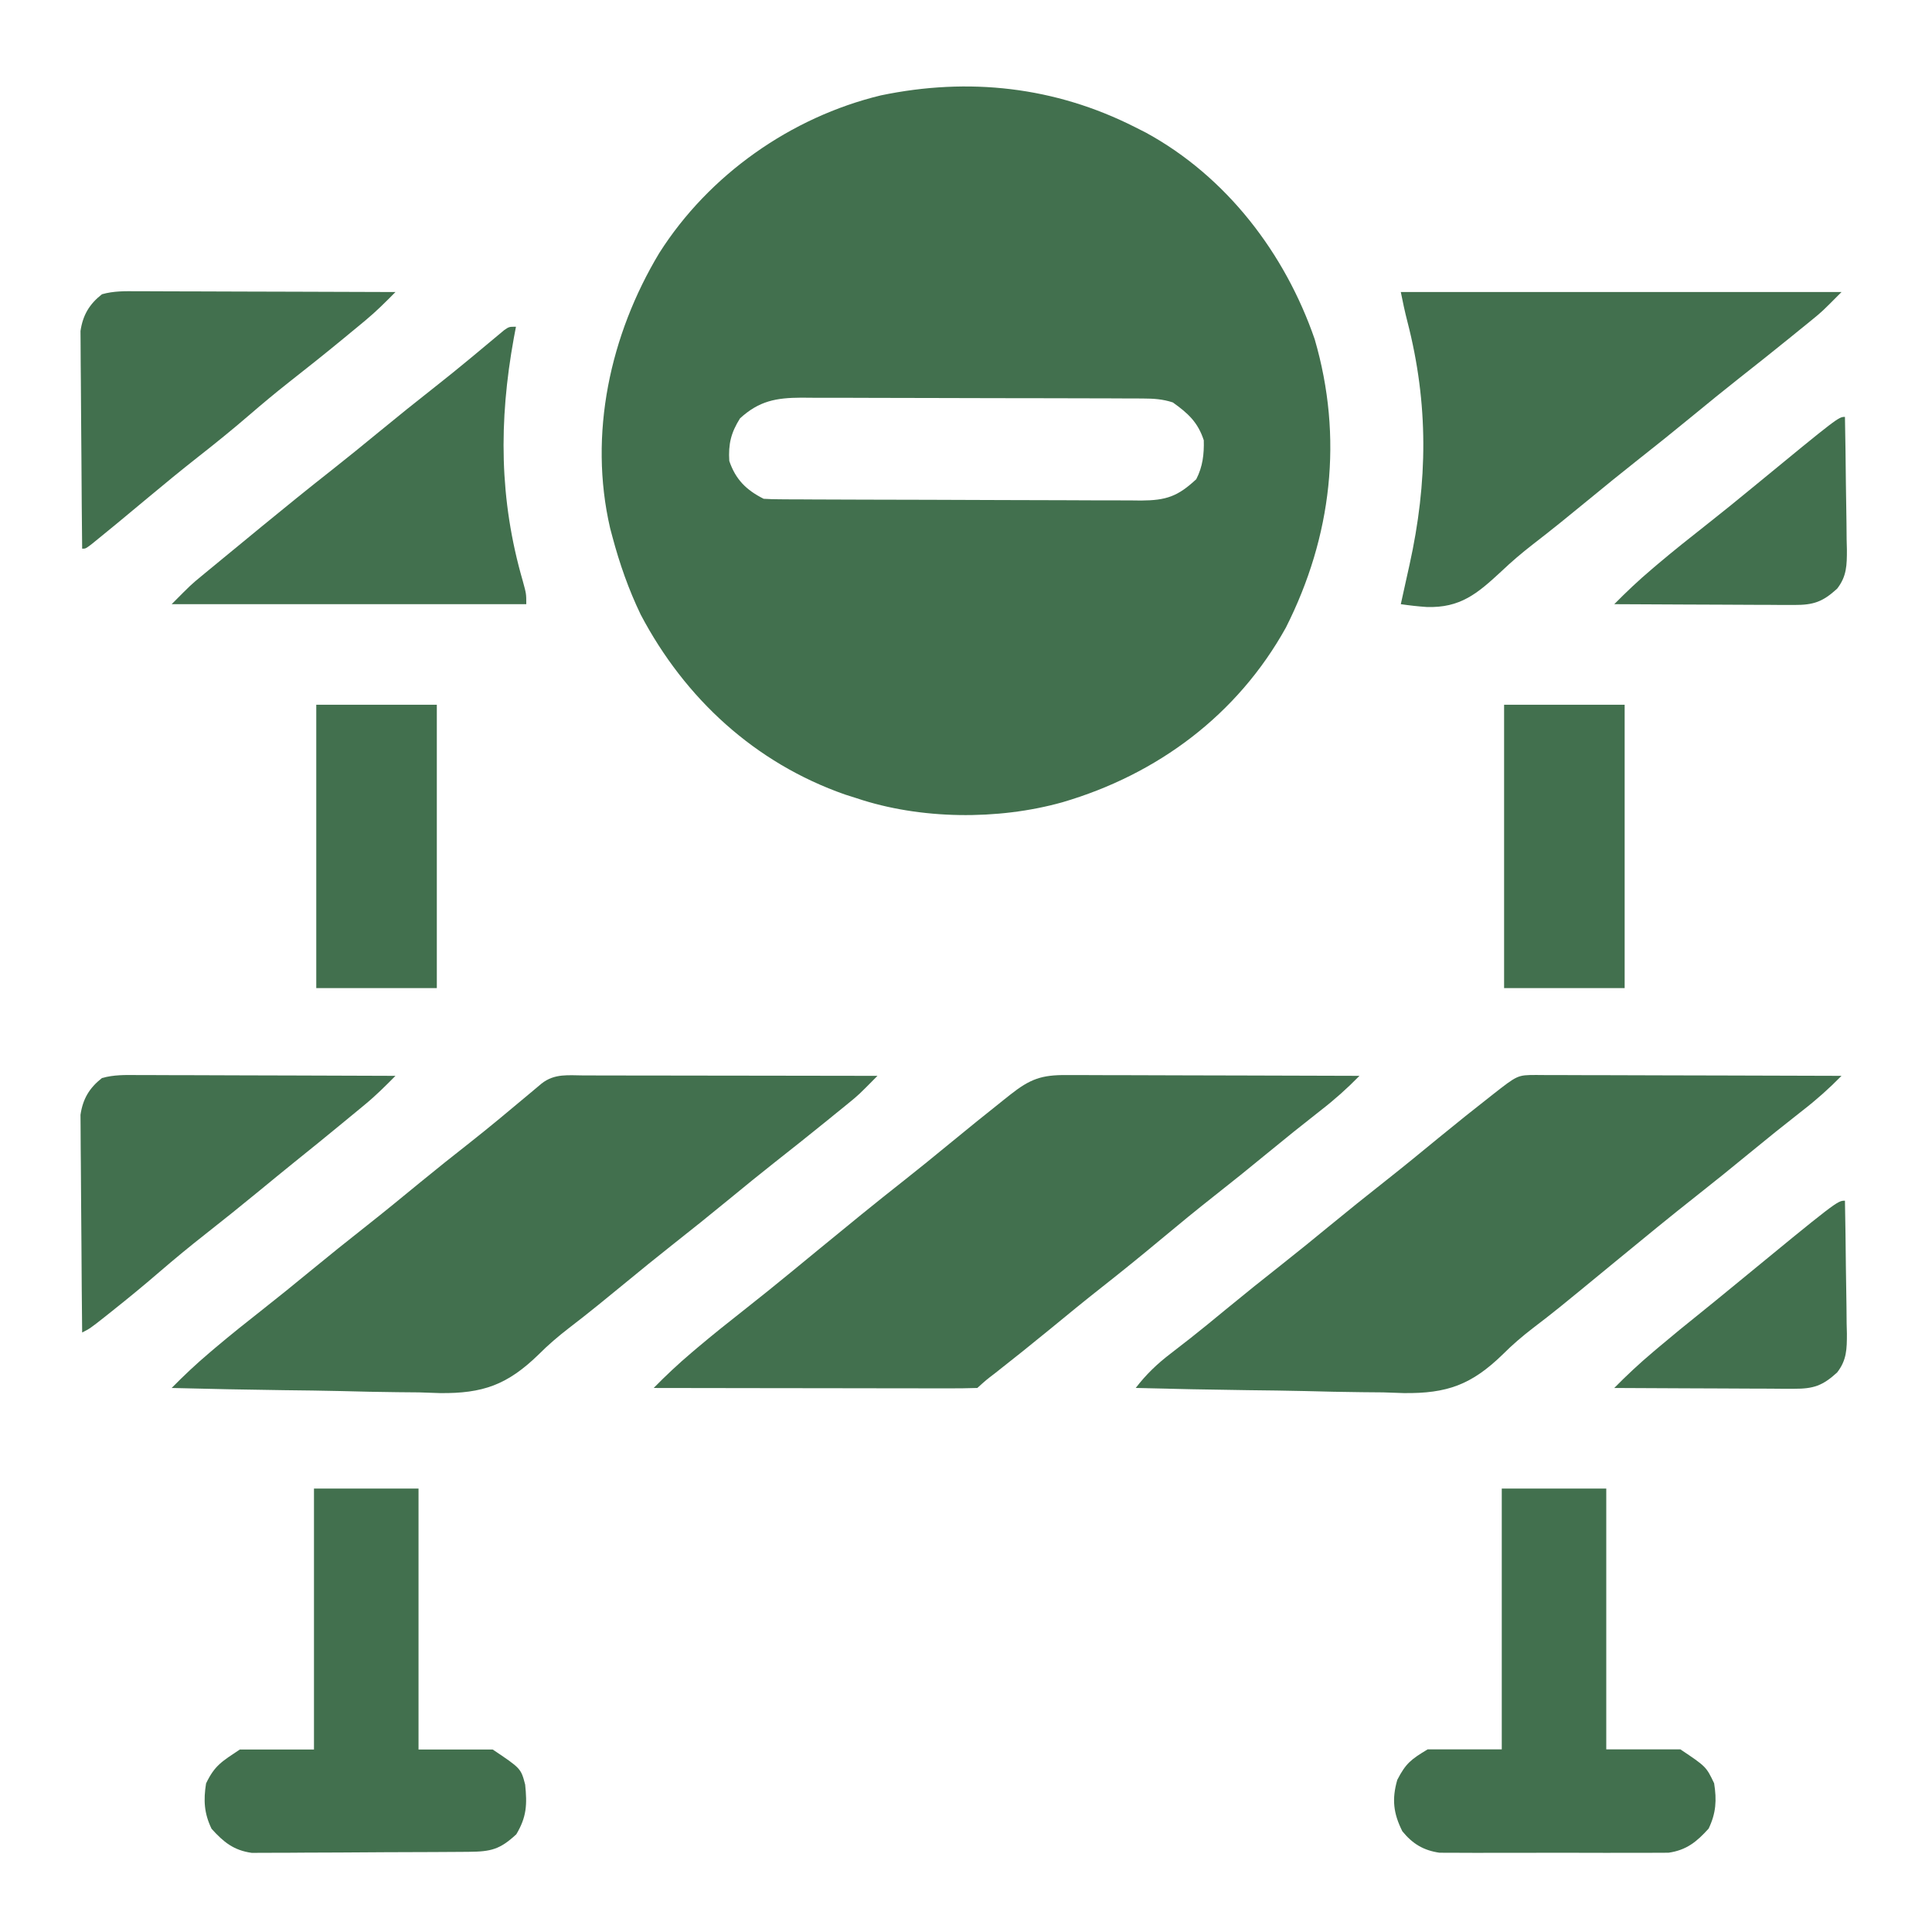
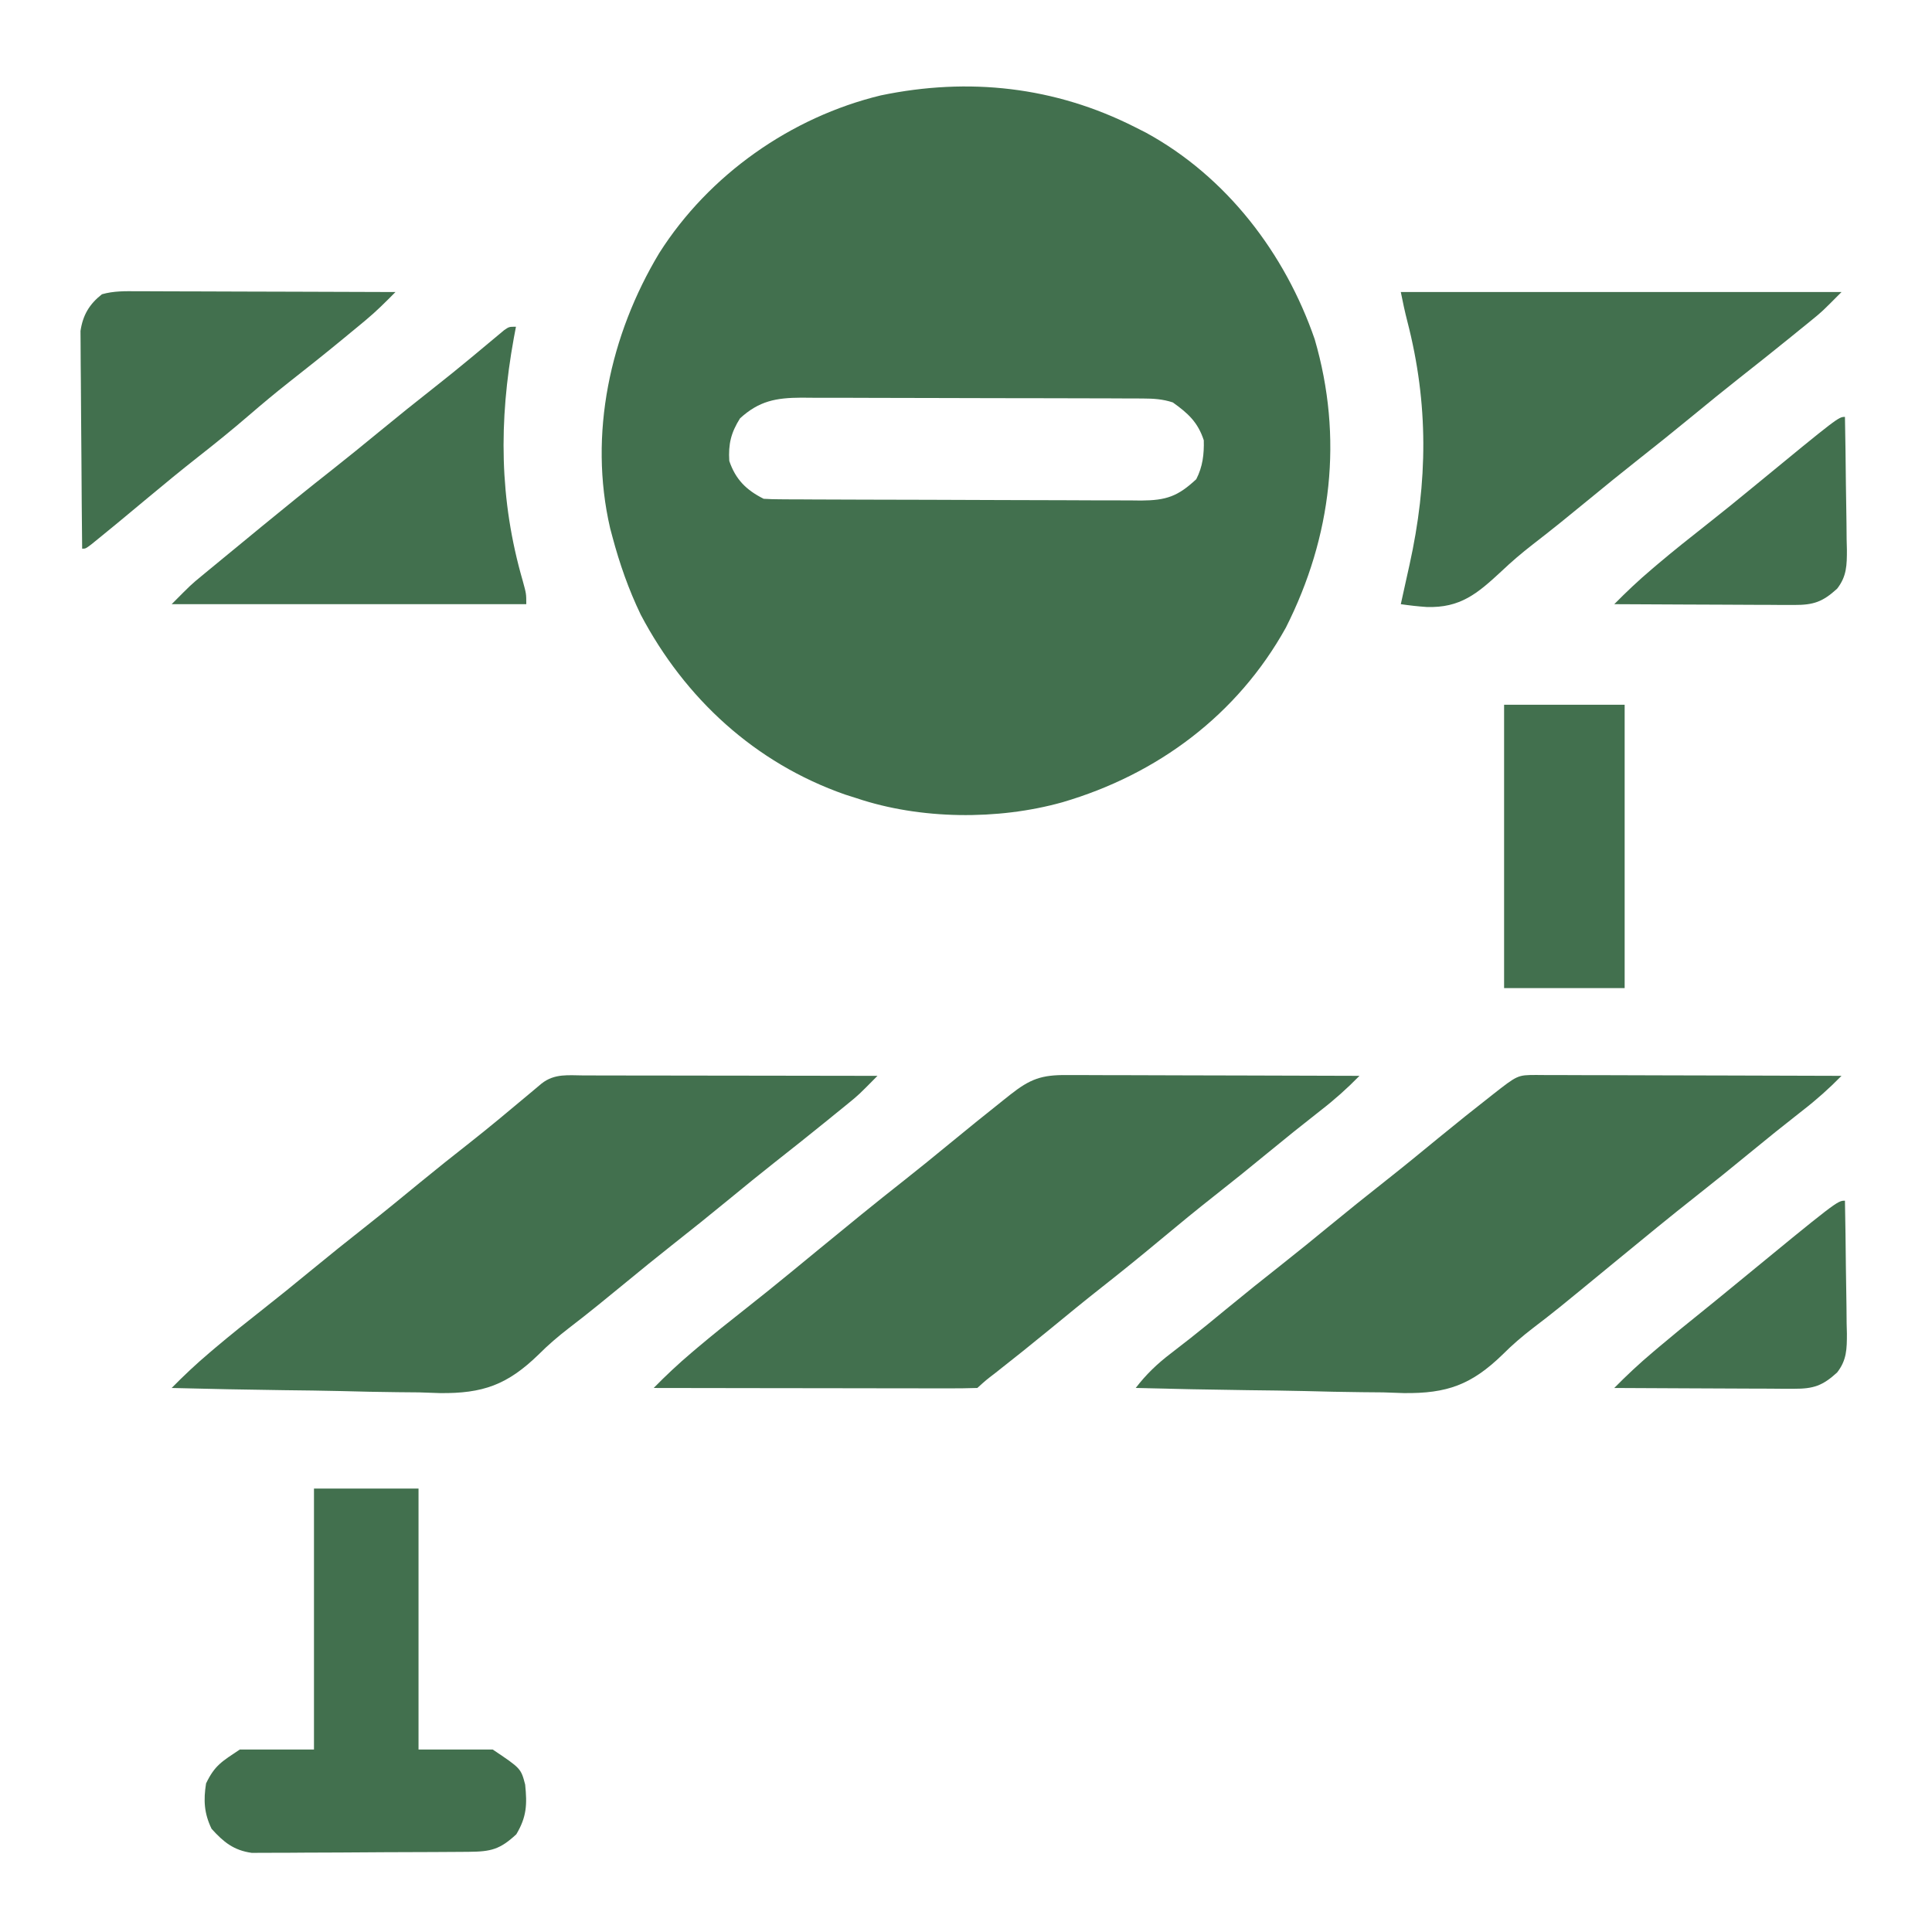
<svg xmlns="http://www.w3.org/2000/svg" width="350" height="350" viewBox="0 0 350 350" fill="none">
  <path d="M278.268 194.742C278.818 194.747 279.367 194.751 279.934 194.756C280.512 194.756 281.09 194.756 281.686 194.755C283.603 194.756 285.519 194.766 287.436 194.776C288.763 194.778 290.09 194.78 291.416 194.781C294.913 194.786 298.41 194.798 301.906 194.812C305.472 194.825 309.039 194.831 312.605 194.837C319.605 194.851 326.606 194.872 333.607 194.899C331.373 197.182 329.074 199.232 326.551 201.181C323.254 203.758 319.997 206.376 316.766 209.035C313.671 211.58 310.559 214.098 307.41 216.574C302.574 220.381 297.819 224.288 293.064 228.198C281.679 237.559 281.679 237.559 277.709 240.593C275.766 242.091 273.961 243.631 272.228 245.373C266.561 250.876 262.129 252.466 254.303 252.37C253.06 252.328 251.816 252.285 250.573 252.242C249.273 252.227 247.973 252.215 246.672 252.207C243.283 252.176 239.897 252.096 236.509 252.005C233.039 251.921 229.568 251.884 226.097 251.843C219.311 251.756 212.527 251.617 205.743 251.444C207.653 248.962 209.657 247.048 212.136 245.161C212.919 244.554 213.702 243.945 214.485 243.335C214.892 243.019 215.299 242.702 215.719 242.376C217.825 240.719 219.891 239.012 221.96 237.308C225.404 234.475 228.878 231.686 232.383 228.929C235.173 226.729 237.926 224.486 240.671 222.229C244.117 219.397 247.59 216.607 251.094 213.85C254.309 211.315 257.474 208.721 260.636 206.12C263.858 203.474 267.115 200.876 270.398 198.307C274.927 194.754 274.927 194.754 278.268 194.742Z" fill="#42704E" />
  <path d="M105.855 194.828C106.427 194.828 106.999 194.828 107.589 194.828C109.485 194.828 111.382 194.833 113.279 194.838C114.592 194.839 115.904 194.84 117.217 194.841C120.677 194.843 124.136 194.849 127.596 194.856C131.125 194.863 134.653 194.866 138.182 194.869C145.108 194.876 152.035 194.886 158.962 194.9C155.557 198.35 155.557 198.35 153.663 199.891C153.267 200.214 152.872 200.537 152.465 200.869C152.049 201.206 151.633 201.542 151.204 201.889C150.545 202.426 150.545 202.426 149.873 202.973C146.747 205.51 143.596 208.014 140.432 210.503C137.641 212.703 134.887 214.947 132.142 217.204C128.697 220.036 125.223 222.826 121.719 225.582C118.928 227.783 116.175 230.026 113.43 232.283C110.008 235.095 106.584 237.905 103.064 240.593C101.122 242.092 99.316 243.632 97.584 245.374C91.916 250.877 87.484 252.467 79.658 252.371C78.415 252.329 77.172 252.286 75.928 252.243C74.628 252.228 73.328 252.216 72.028 252.208C68.638 252.177 65.252 252.097 61.864 252.006C58.394 251.922 54.923 251.885 51.452 251.844C44.666 251.757 37.882 251.618 31.098 251.445C33.291 249.216 35.535 247.102 37.92 245.084C38.271 244.785 38.623 244.487 38.985 244.179C41.83 241.778 44.734 239.459 47.662 237.163C50.487 234.944 53.272 232.68 56.047 230.398C59.492 227.566 62.965 224.776 66.47 222.019C69.692 219.479 72.863 216.878 76.032 214.272C79.033 211.809 82.068 209.394 85.121 206.998C88.687 204.187 92.171 201.279 95.649 198.359C96.078 198 96.507 197.64 96.95 197.27C97.523 196.788 97.523 196.788 98.108 196.297C100.482 194.426 102.974 194.816 105.855 194.828Z" fill="#42704E" />
  <path d="M193.248 194.756C193.82 194.756 194.392 194.755 194.981 194.755C196.875 194.756 198.768 194.766 200.661 194.776C201.973 194.778 203.285 194.78 204.597 194.781C208.051 194.786 211.506 194.798 214.96 194.812C218.485 194.825 222.009 194.831 225.534 194.837C232.45 194.851 239.367 194.872 246.283 194.898C244.05 197.182 241.751 199.232 239.228 201.181C235.931 203.758 232.674 206.375 229.443 209.035C226.362 211.568 223.263 214.073 220.126 216.535C216.845 219.112 213.624 221.755 210.419 224.428C206.869 227.389 203.288 230.299 199.653 233.153C196.447 235.674 193.295 238.259 190.144 240.85C186.901 243.512 183.624 246.127 180.326 248.719C178.631 250.015 178.631 250.015 177.05 251.444C175.227 251.504 173.42 251.523 171.597 251.516C170.739 251.516 170.739 251.516 169.864 251.516C167.964 251.515 166.064 251.51 164.163 251.506C162.85 251.504 161.536 251.503 160.223 251.503C156.758 251.5 153.293 251.494 149.828 251.487C146.296 251.481 142.763 251.478 139.23 251.475C132.293 251.468 125.356 251.457 118.419 251.444C120.613 249.215 122.856 247.101 125.241 245.083C125.593 244.784 125.944 244.486 126.307 244.178C129.153 241.776 132.058 239.457 134.986 237.159C137.781 234.963 140.542 232.73 143.291 230.475C143.706 230.134 144.121 229.794 144.549 229.443C145.819 228.4 147.089 227.356 148.358 226.313C153.463 222.115 158.577 217.935 163.772 213.85C166.562 211.65 169.315 209.407 172.06 207.15C175.327 204.466 178.609 201.804 181.923 199.179C182.466 198.747 182.466 198.747 183.02 198.307C186.63 195.457 188.696 194.718 193.248 194.756Z" fill="#42704E" />
  <path d="M253.769 52.906C280.115 52.906 306.461 52.906 333.606 52.906C330.095 56.442 330.095 56.442 328.307 57.898C327.911 58.22 327.516 58.543 327.109 58.876C326.693 59.212 326.277 59.549 325.848 59.895C325.409 60.253 324.969 60.611 324.517 60.979C321.391 63.517 318.24 66.02 315.076 68.509C312.285 70.709 309.531 72.953 306.786 75.21C303.34 78.042 299.867 80.832 296.363 83.589C293.572 85.789 290.819 88.032 288.074 90.289C284.631 93.119 281.179 95.935 277.647 98.652C275.658 100.194 273.787 101.794 271.962 103.529C267.641 107.536 264.535 110.166 258.447 109.962C256.866 109.857 255.339 109.681 253.769 109.452C253.844 109.112 253.919 108.773 253.996 108.423C254.217 107.423 254.438 106.424 254.658 105.424C254.885 104.394 255.113 103.364 255.343 102.335C258.667 87.316 258.825 73.195 254.955 58.227C254.501 56.467 254.123 54.688 253.769 52.906Z" fill="#42704E" />
  <path d="M56.88 269.666C63.131 269.666 69.381 269.666 75.82 269.666C75.82 285.268 75.82 300.869 75.82 316.944C80.256 316.944 84.691 316.944 89.261 316.944C94.367 320.365 94.367 320.365 95.137 323.288C95.51 326.896 95.413 329.153 93.538 332.294C90.595 335.036 88.943 335.443 84.974 335.473C84.533 335.477 84.092 335.481 83.637 335.485C82.174 335.498 80.711 335.505 79.247 335.511C78.747 335.513 78.248 335.516 77.733 335.518C75.086 335.531 72.44 335.54 69.793 335.546C67.062 335.553 64.332 335.574 61.6 335.598C59.499 335.614 57.397 335.619 55.295 335.621C54.289 335.624 53.282 335.632 52.276 335.643C50.864 335.658 49.454 335.657 48.043 335.653C47.24 335.657 46.438 335.66 45.612 335.664C42.344 335.214 40.496 333.711 38.323 331.297C36.976 328.486 36.843 326.151 37.33 323.084C38.912 319.782 40.234 319.092 43.44 316.944C47.875 316.944 52.311 316.944 56.88 316.944C56.88 301.342 56.88 285.74 56.88 269.666Z" fill="#42704E" />
-   <path d="M272.06 269.666C278.307 269.666 284.554 269.666 290.99 269.666C290.99 285.259 290.99 300.852 290.99 316.918C295.423 316.918 299.856 316.918 304.424 316.918C309.087 320.042 309.087 320.042 310.53 323.054C311.017 326.119 310.884 328.453 309.538 331.262C307.374 333.666 305.517 335.169 302.269 335.639C301.078 335.642 301.078 335.642 299.862 335.645C299.421 335.649 298.979 335.654 298.525 335.658C297.075 335.669 295.626 335.662 294.177 335.653C293.164 335.655 292.151 335.658 291.138 335.661C289.019 335.664 286.901 335.659 284.782 335.647C282.071 335.634 279.361 335.642 276.651 335.656C274.561 335.665 272.471 335.662 270.38 335.656C269.381 335.654 268.382 335.656 267.383 335.662C265.984 335.668 264.586 335.659 263.188 335.645C262.393 335.643 261.599 335.641 260.781 335.639C257.885 335.22 255.906 334.03 254.049 331.753C252.423 328.52 252.122 325.946 253.13 322.441C254.683 319.431 255.626 318.726 258.626 316.918C263.059 316.918 267.492 316.918 272.06 316.918C272.06 301.324 272.06 285.731 272.06 269.666Z" fill="#42704E" />
  <path d="M93.471 59.19C93.343 59.868 93.215 60.546 93.083 61.244C90.35 76.293 90.427 90.476 94.703 105.236C95.342 107.568 95.342 107.568 95.342 109.453C74.141 109.453 52.941 109.453 31.098 109.453C34.607 105.918 34.607 105.918 36.49 104.368C36.907 104.023 37.324 103.678 37.754 103.323C38.194 102.961 38.635 102.6 39.089 102.228C39.554 101.845 40.019 101.462 40.497 101.067C41.937 99.882 43.378 98.698 44.82 97.515C45.689 96.8 46.558 96.084 47.427 95.368C51.662 91.885 55.924 88.442 60.233 85.052C63.023 82.852 65.776 80.609 68.522 78.353C71.961 75.525 75.426 72.736 78.928 69.989C80.961 68.389 82.971 66.764 84.963 65.112C85.646 64.546 85.646 64.546 86.344 63.968C87.235 63.229 88.123 62.487 89.01 61.742C89.411 61.41 89.812 61.077 90.225 60.734C90.581 60.435 90.937 60.137 91.304 59.83C92.223 59.19 92.223 59.19 93.471 59.19Z" fill="#42704E" />
  <path d="M24.909 52.764C25.414 52.763 25.919 52.763 26.44 52.763C28.107 52.764 29.774 52.773 31.441 52.783C32.598 52.786 33.756 52.788 34.913 52.789C37.956 52.794 40.999 52.806 44.043 52.82C47.149 52.833 50.255 52.838 53.362 52.845C59.456 52.858 65.549 52.88 71.642 52.906C69.881 54.691 68.138 56.437 66.207 58.035C65.783 58.387 65.36 58.738 64.923 59.1C64.255 59.649 64.255 59.649 63.573 60.21C63.106 60.596 62.638 60.982 62.157 61.38C58.914 64.051 55.632 66.667 52.325 69.258C49.877 71.185 47.494 73.176 45.134 75.21C42.082 77.842 38.962 80.365 35.791 82.849C32.782 85.213 29.831 87.643 26.89 90.093C20.882 95.094 20.882 95.094 18.002 97.436C17.526 97.823 17.05 98.21 16.56 98.609C15.507 99.399 15.507 99.399 14.883 99.399C14.825 94.058 14.781 88.716 14.754 83.375C14.741 80.894 14.723 78.414 14.695 75.933C14.668 73.538 14.653 71.143 14.647 68.747C14.642 67.835 14.633 66.923 14.62 66.01C14.601 64.729 14.599 63.448 14.6 62.167C14.595 61.439 14.589 60.71 14.583 59.96C15.008 57.087 16.182 55.102 18.467 53.308C20.602 52.698 22.709 52.742 24.909 52.764Z" fill="#42704E" />
-   <path d="M24.909 194.756C25.414 194.756 25.919 194.756 26.44 194.756C28.107 194.756 29.774 194.766 31.441 194.776C32.598 194.778 33.756 194.78 34.913 194.781C37.956 194.786 40.999 194.799 44.043 194.812C47.149 194.825 50.255 194.831 53.362 194.837C59.456 194.851 65.549 194.872 71.642 194.899C69.854 196.712 68.083 198.475 66.119 200.094C65.683 200.455 65.247 200.816 64.797 201.188C64.342 201.562 63.886 201.935 63.417 202.32C62.942 202.712 62.467 203.104 61.977 203.508C59.109 205.87 56.228 208.216 53.328 210.537C51.157 212.287 49.004 214.059 46.849 215.829C43.666 218.442 40.461 221.023 37.221 223.564C34.398 225.78 31.637 228.053 28.917 230.397C26.017 232.897 23.068 235.323 20.068 237.701C19.693 237.998 19.319 238.296 18.933 238.603C16.291 240.683 16.291 240.683 14.883 241.392C14.825 236.05 14.781 230.709 14.754 225.367C14.741 222.887 14.723 220.406 14.695 217.926C14.668 215.531 14.653 213.135 14.647 210.74C14.642 209.828 14.633 208.915 14.62 208.003C14.601 206.722 14.599 205.441 14.6 204.16C14.595 203.431 14.589 202.703 14.583 201.953C15.008 199.079 16.182 197.095 18.467 195.3C20.602 194.691 22.709 194.735 24.909 194.756Z" fill="#42704E" />
  <path d="M272.481 127.672C279.689 127.672 286.896 127.672 294.321 127.672C294.321 144.611 294.321 161.551 294.321 179.004C287.114 179.004 279.907 179.004 272.481 179.004C272.481 162.064 272.481 145.125 272.481 127.672Z" fill="#42704E" />
-   <path d="M57.295 127.672C64.502 127.672 71.709 127.672 79.135 127.672C79.135 144.611 79.135 161.551 79.135 179.004C71.928 179.004 64.72 179.004 57.295 179.004C57.295 162.064 57.295 145.125 57.295 127.672Z" fill="#42704E" />
-   <path d="M334.23 217.517C334.309 221.564 334.364 225.611 334.401 229.658C334.417 231.034 334.438 232.41 334.465 233.786C334.503 235.767 334.521 237.747 334.535 239.728C334.551 240.341 334.567 240.953 334.583 241.585C334.584 244.366 334.559 246.404 332.808 248.643C330.187 251.031 328.543 251.603 325.012 251.587C323.926 251.587 323.926 251.587 322.818 251.587C322.04 251.58 321.261 251.574 320.459 251.567C319.26 251.565 319.26 251.565 318.037 251.562C315.916 251.557 313.796 251.545 311.675 251.531C309.51 251.518 307.344 251.512 305.178 251.506C300.932 251.492 296.686 251.471 292.44 251.445C294.679 249.167 296.979 247.023 299.418 244.965C299.776 244.662 300.134 244.359 300.503 244.046C303.03 241.911 305.588 239.821 308.172 237.757C309.942 236.335 311.698 234.897 313.453 233.456C332.855 217.517 332.855 217.517 334.23 217.517Z" fill="#42704E" />
+   <path d="M334.23 217.517C334.309 221.564 334.364 225.611 334.401 229.658C334.417 231.034 334.438 232.41 334.465 233.786C334.503 235.767 334.521 237.747 334.535 239.728C334.551 240.341 334.567 240.953 334.583 241.585C334.584 244.366 334.559 246.404 332.808 248.643C330.187 251.031 328.543 251.603 325.012 251.587C323.926 251.587 323.926 251.587 322.818 251.587C322.04 251.58 321.261 251.574 320.459 251.567C319.26 251.565 319.26 251.565 318.037 251.562C309.51 251.518 307.344 251.512 305.178 251.506C300.932 251.492 296.686 251.471 292.44 251.445C294.679 249.167 296.979 247.023 299.418 244.965C299.776 244.662 300.134 244.359 300.503 244.046C303.03 241.911 305.588 239.821 308.172 237.757C309.942 236.335 311.698 234.897 313.453 233.456C332.855 217.517 332.855 217.517 334.23 217.517Z" fill="#42704E" />
  <path d="M334.23 75.525C334.309 79.572 334.364 83.618 334.401 87.666C334.417 89.042 334.438 90.418 334.465 91.794C334.503 93.775 334.521 95.755 334.535 97.736C334.551 98.349 334.567 98.961 334.583 99.593C334.584 102.373 334.559 104.412 332.808 106.651C330.187 109.038 328.543 109.61 325.012 109.595C323.926 109.595 323.926 109.595 322.818 109.595C322.04 109.588 321.261 109.582 320.459 109.575C319.26 109.572 319.26 109.572 318.037 109.57C315.916 109.565 313.796 109.553 311.675 109.539C309.51 109.526 307.344 109.52 305.178 109.514C300.932 109.5 296.686 109.479 292.44 109.452C294.634 107.223 296.877 105.109 299.262 103.091C299.79 102.643 299.79 102.643 300.327 102.186C303.172 99.785 306.076 97.466 309.004 95.17C311.829 92.951 314.615 90.687 317.389 88.405C333.061 75.525 333.061 75.525 334.23 75.525Z" fill="#42704E" />
  <path d="M155.164 144.598C154.477 144.38 153.789 144.161 153.081 143.936C136.783 138.234 124.082 126.544 116.075 111.354C113.875 106.78 112.243 102.119 110.938 97.218C110.804 96.715 110.67 96.213 110.532 95.695C106.583 78.646 110.522 60.658 119.432 45.84C128.436 31.654 143.285 21.219 159.563 17.282C175.473 13.969 191.091 15.678 205.619 23.029C206.278 23.363 206.937 23.696 207.616 24.04C222.196 32.015 232.78 45.863 238.165 61.441C243.369 79.269 241.281 97.199 232.948 113.699C224.157 129.533 209.66 140.303 192.461 145.338C180.784 148.613 166.69 148.478 155.164 144.598ZM216.714 86.814C217.881 84.54 218.143 82.304 218.077 79.761C217.002 76.473 215.209 74.861 212.47 72.904C210.646 72.3 208.974 72.2 207.06 72.193C206.184 72.187 206.184 72.187 205.29 72.182C204.653 72.181 204.017 72.18 203.361 72.18C202.687 72.177 202.013 72.174 201.319 72.17C199.089 72.161 196.858 72.157 194.628 72.154C193.078 72.15 191.528 72.147 189.977 72.143C186.726 72.136 183.475 72.133 180.224 72.13C176.887 72.128 173.55 72.119 170.213 72.105C166.183 72.088 162.154 72.08 158.124 72.079C156.589 72.077 155.054 72.072 153.519 72.064C151.371 72.053 149.223 72.054 147.074 72.058C146.441 72.052 145.808 72.047 145.157 72.041C140.602 72.067 137.532 72.617 134.063 75.787C132.423 78.395 131.93 80.437 132.117 83.502C133.253 86.852 135.199 88.785 138.346 90.36C139.316 90.423 140.289 90.447 141.261 90.451C142.183 90.458 142.183 90.458 143.124 90.465C144.139 90.468 144.139 90.468 145.175 90.47C145.886 90.474 146.597 90.478 147.33 90.483C149.691 90.495 152.053 90.502 154.414 90.508C155.622 90.512 155.622 90.512 156.854 90.516C160.676 90.528 164.497 90.537 168.318 90.542C172.728 90.548 177.136 90.564 181.545 90.59C185.365 90.611 189.185 90.618 193.006 90.621C194.63 90.624 196.254 90.631 197.878 90.642C200.151 90.658 202.423 90.657 204.696 90.653C205.368 90.661 206.04 90.669 206.732 90.677C211.289 90.645 213.371 89.929 216.714 86.814Z" fill="#42704E" />
</svg>